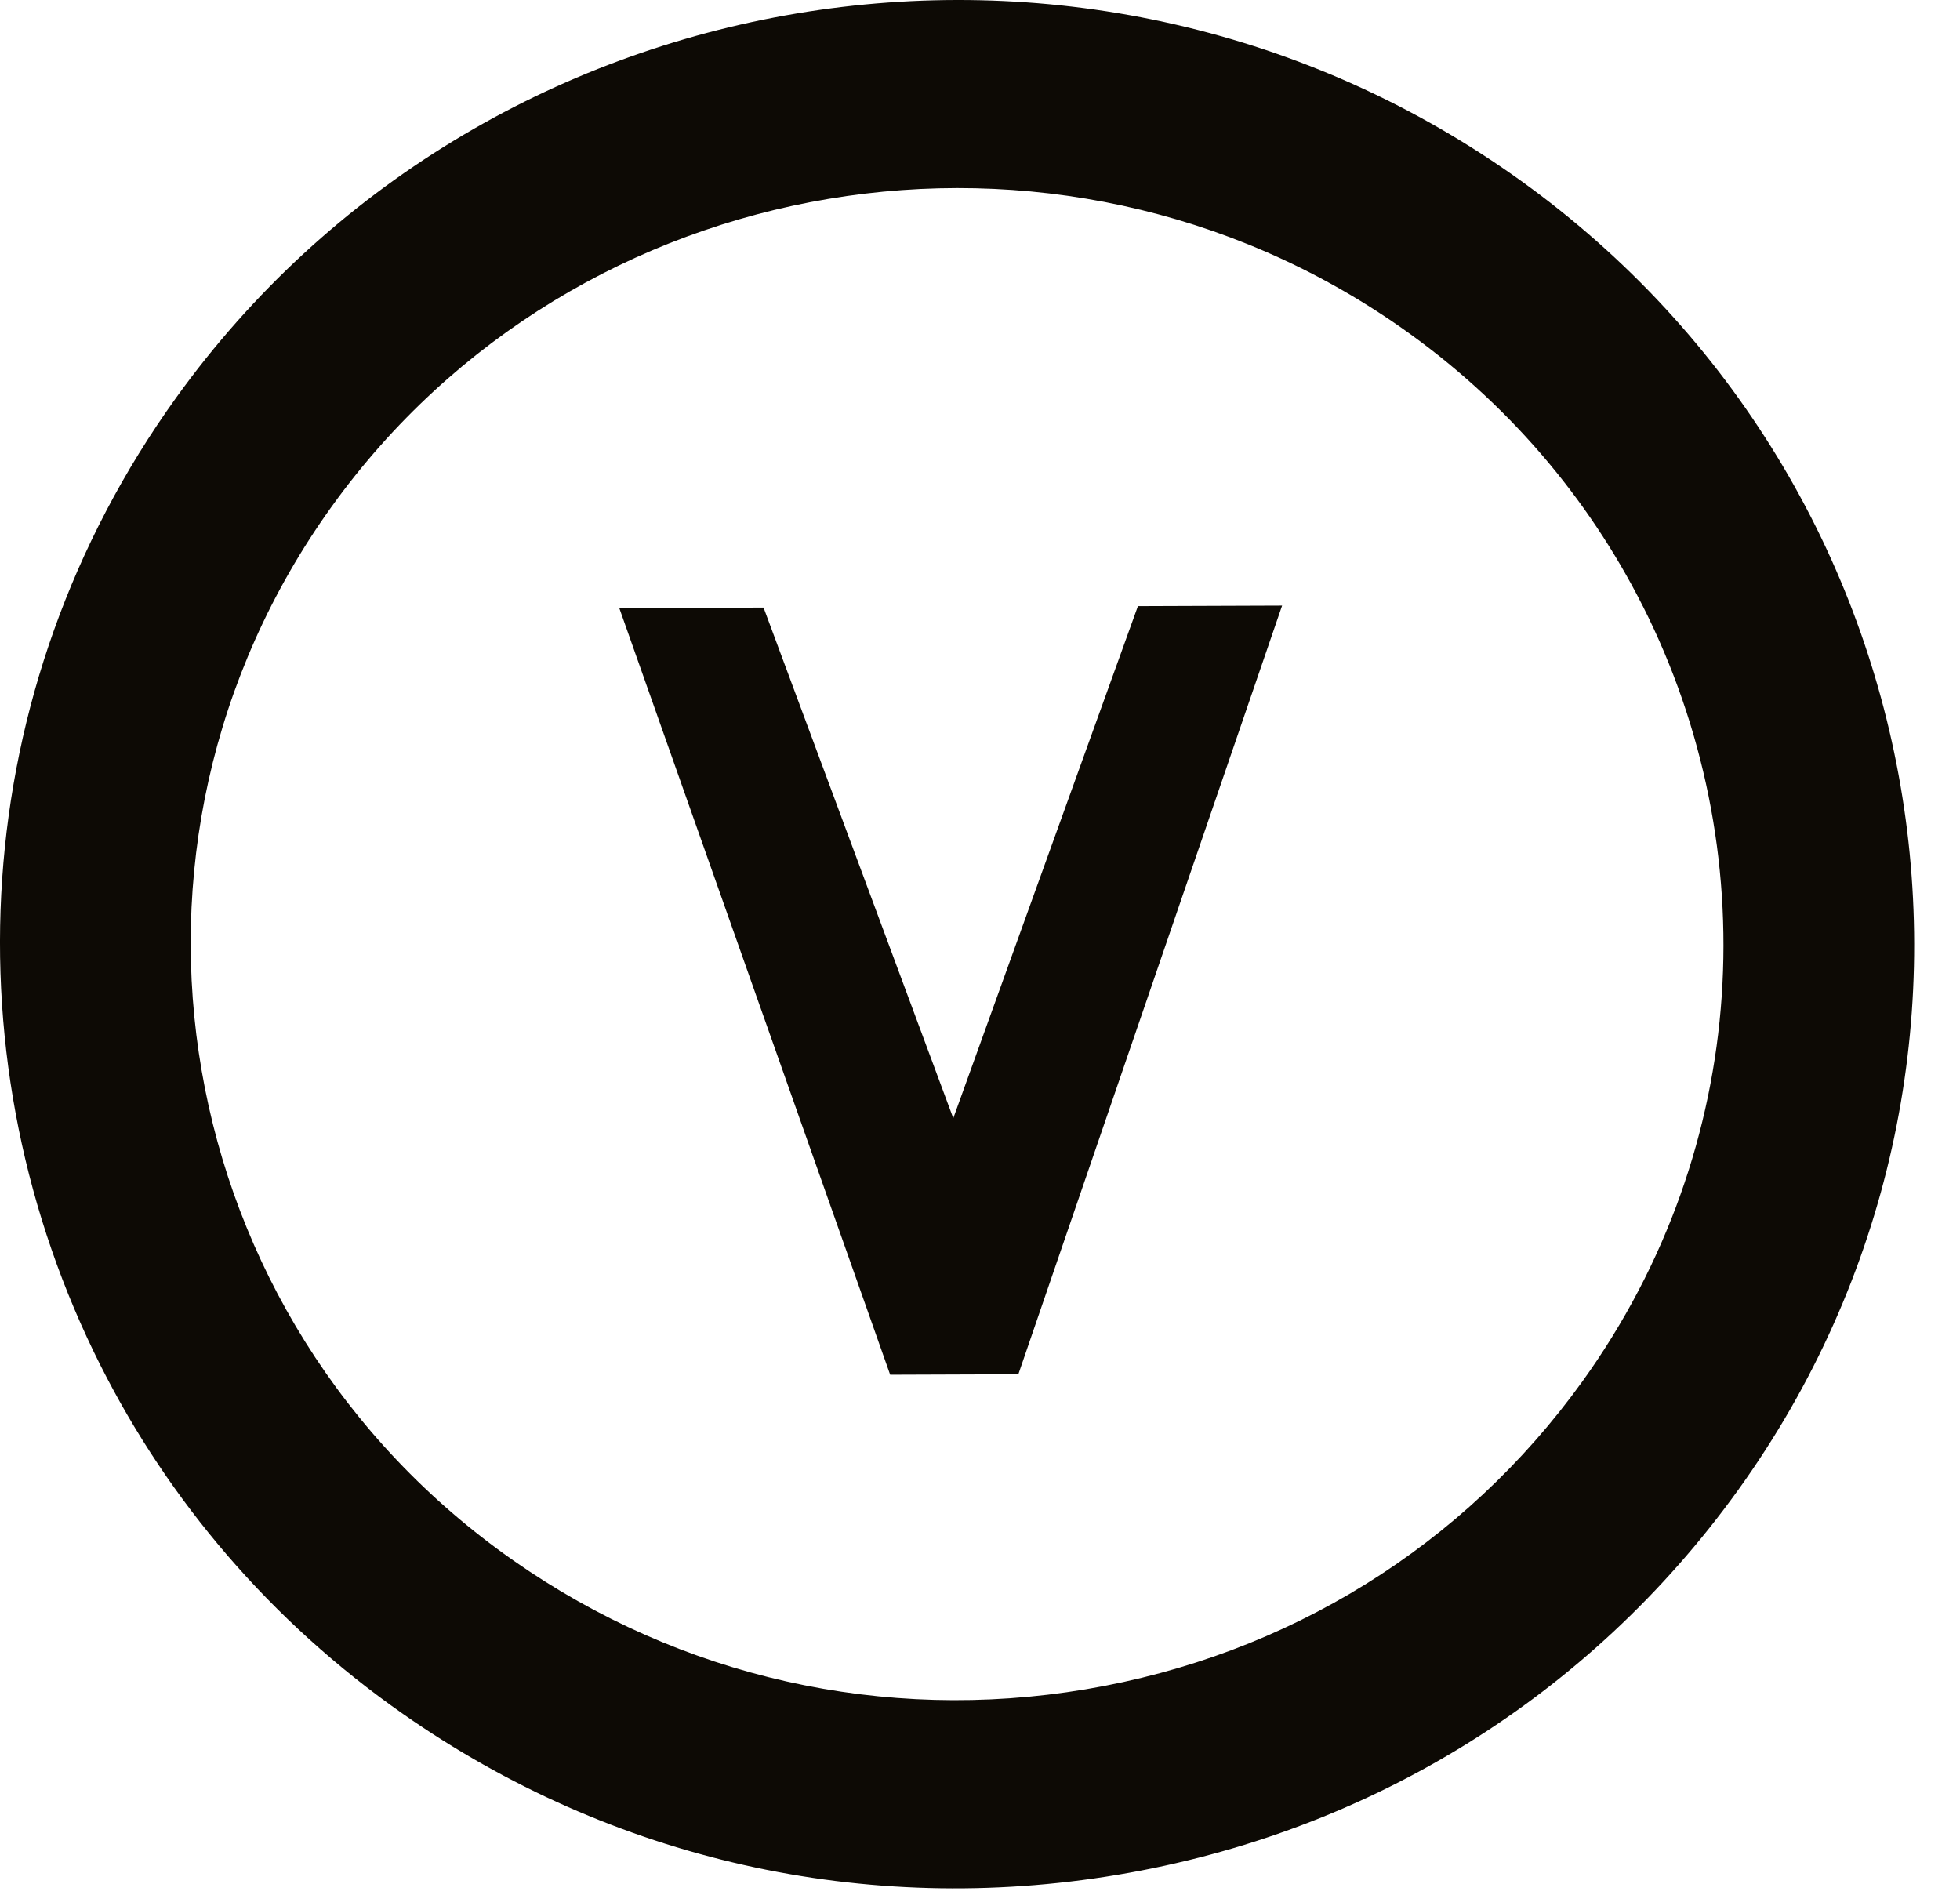
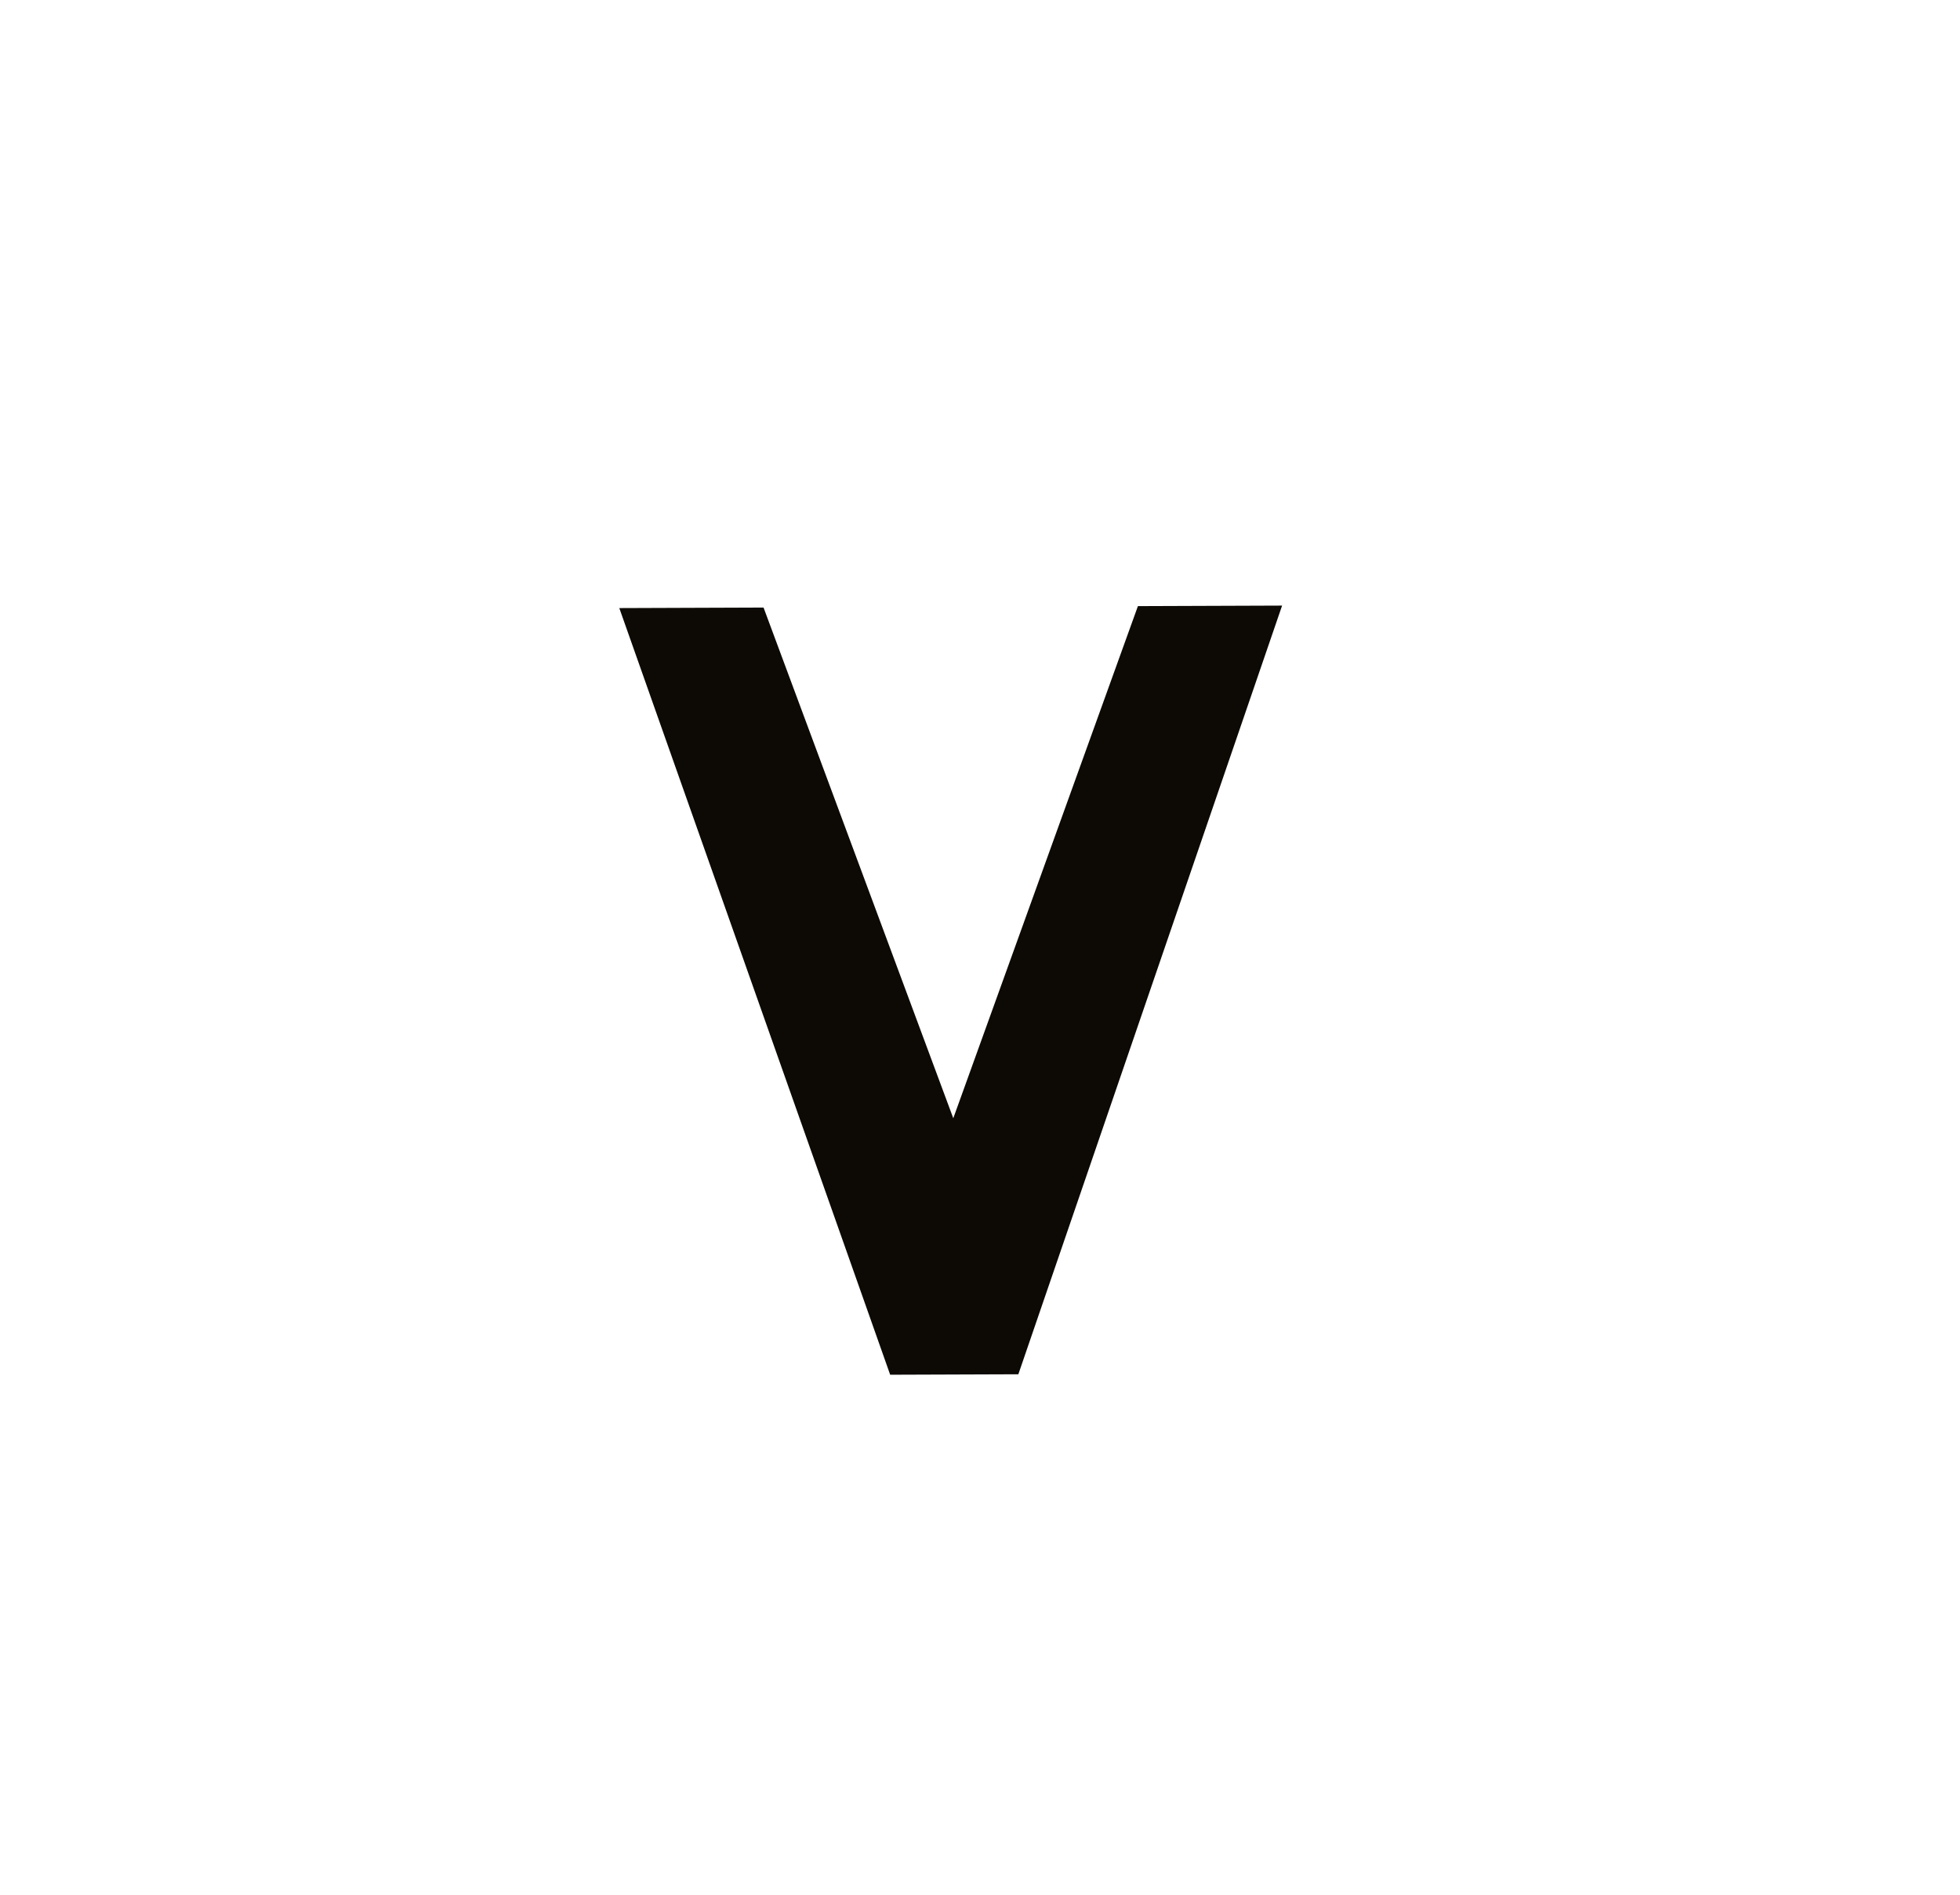
<svg xmlns="http://www.w3.org/2000/svg" fill="none" viewBox="0 0 30 29" height="29" width="30">
  <path fill="#0D0A05" d="M14.591 17.115L17.417 9.277L19.624 9.269L15.587 21.034L13.625 21.041L9.479 9.307L11.687 9.299L14.591 17.115Z" />
-   <path fill="#0D0A05" d="M25.144 9.275C24.311 7.625 23.068 6.148 21.439 5.009C16.162 1.317 8.823 2.546 5.079 7.75C1.335 12.954 2.582 20.192 7.859 23.885C10.416 25.674 13.524 26.373 16.615 25.856C19.705 25.338 22.405 23.665 24.22 21.144C26.808 17.546 27.011 12.974 25.145 9.276M1.542 20.906C-0.789 16.287 -0.535 10.578 2.698 6.084C7.374 -0.415 16.54 -1.951 23.13 2.661C29.719 7.271 31.277 16.312 26.601 22.81C24.335 25.959 20.962 28.049 17.104 28.695C13.244 29.342 9.361 28.468 6.169 26.233C4.136 24.811 2.582 22.967 1.542 20.906Z" />
</svg>